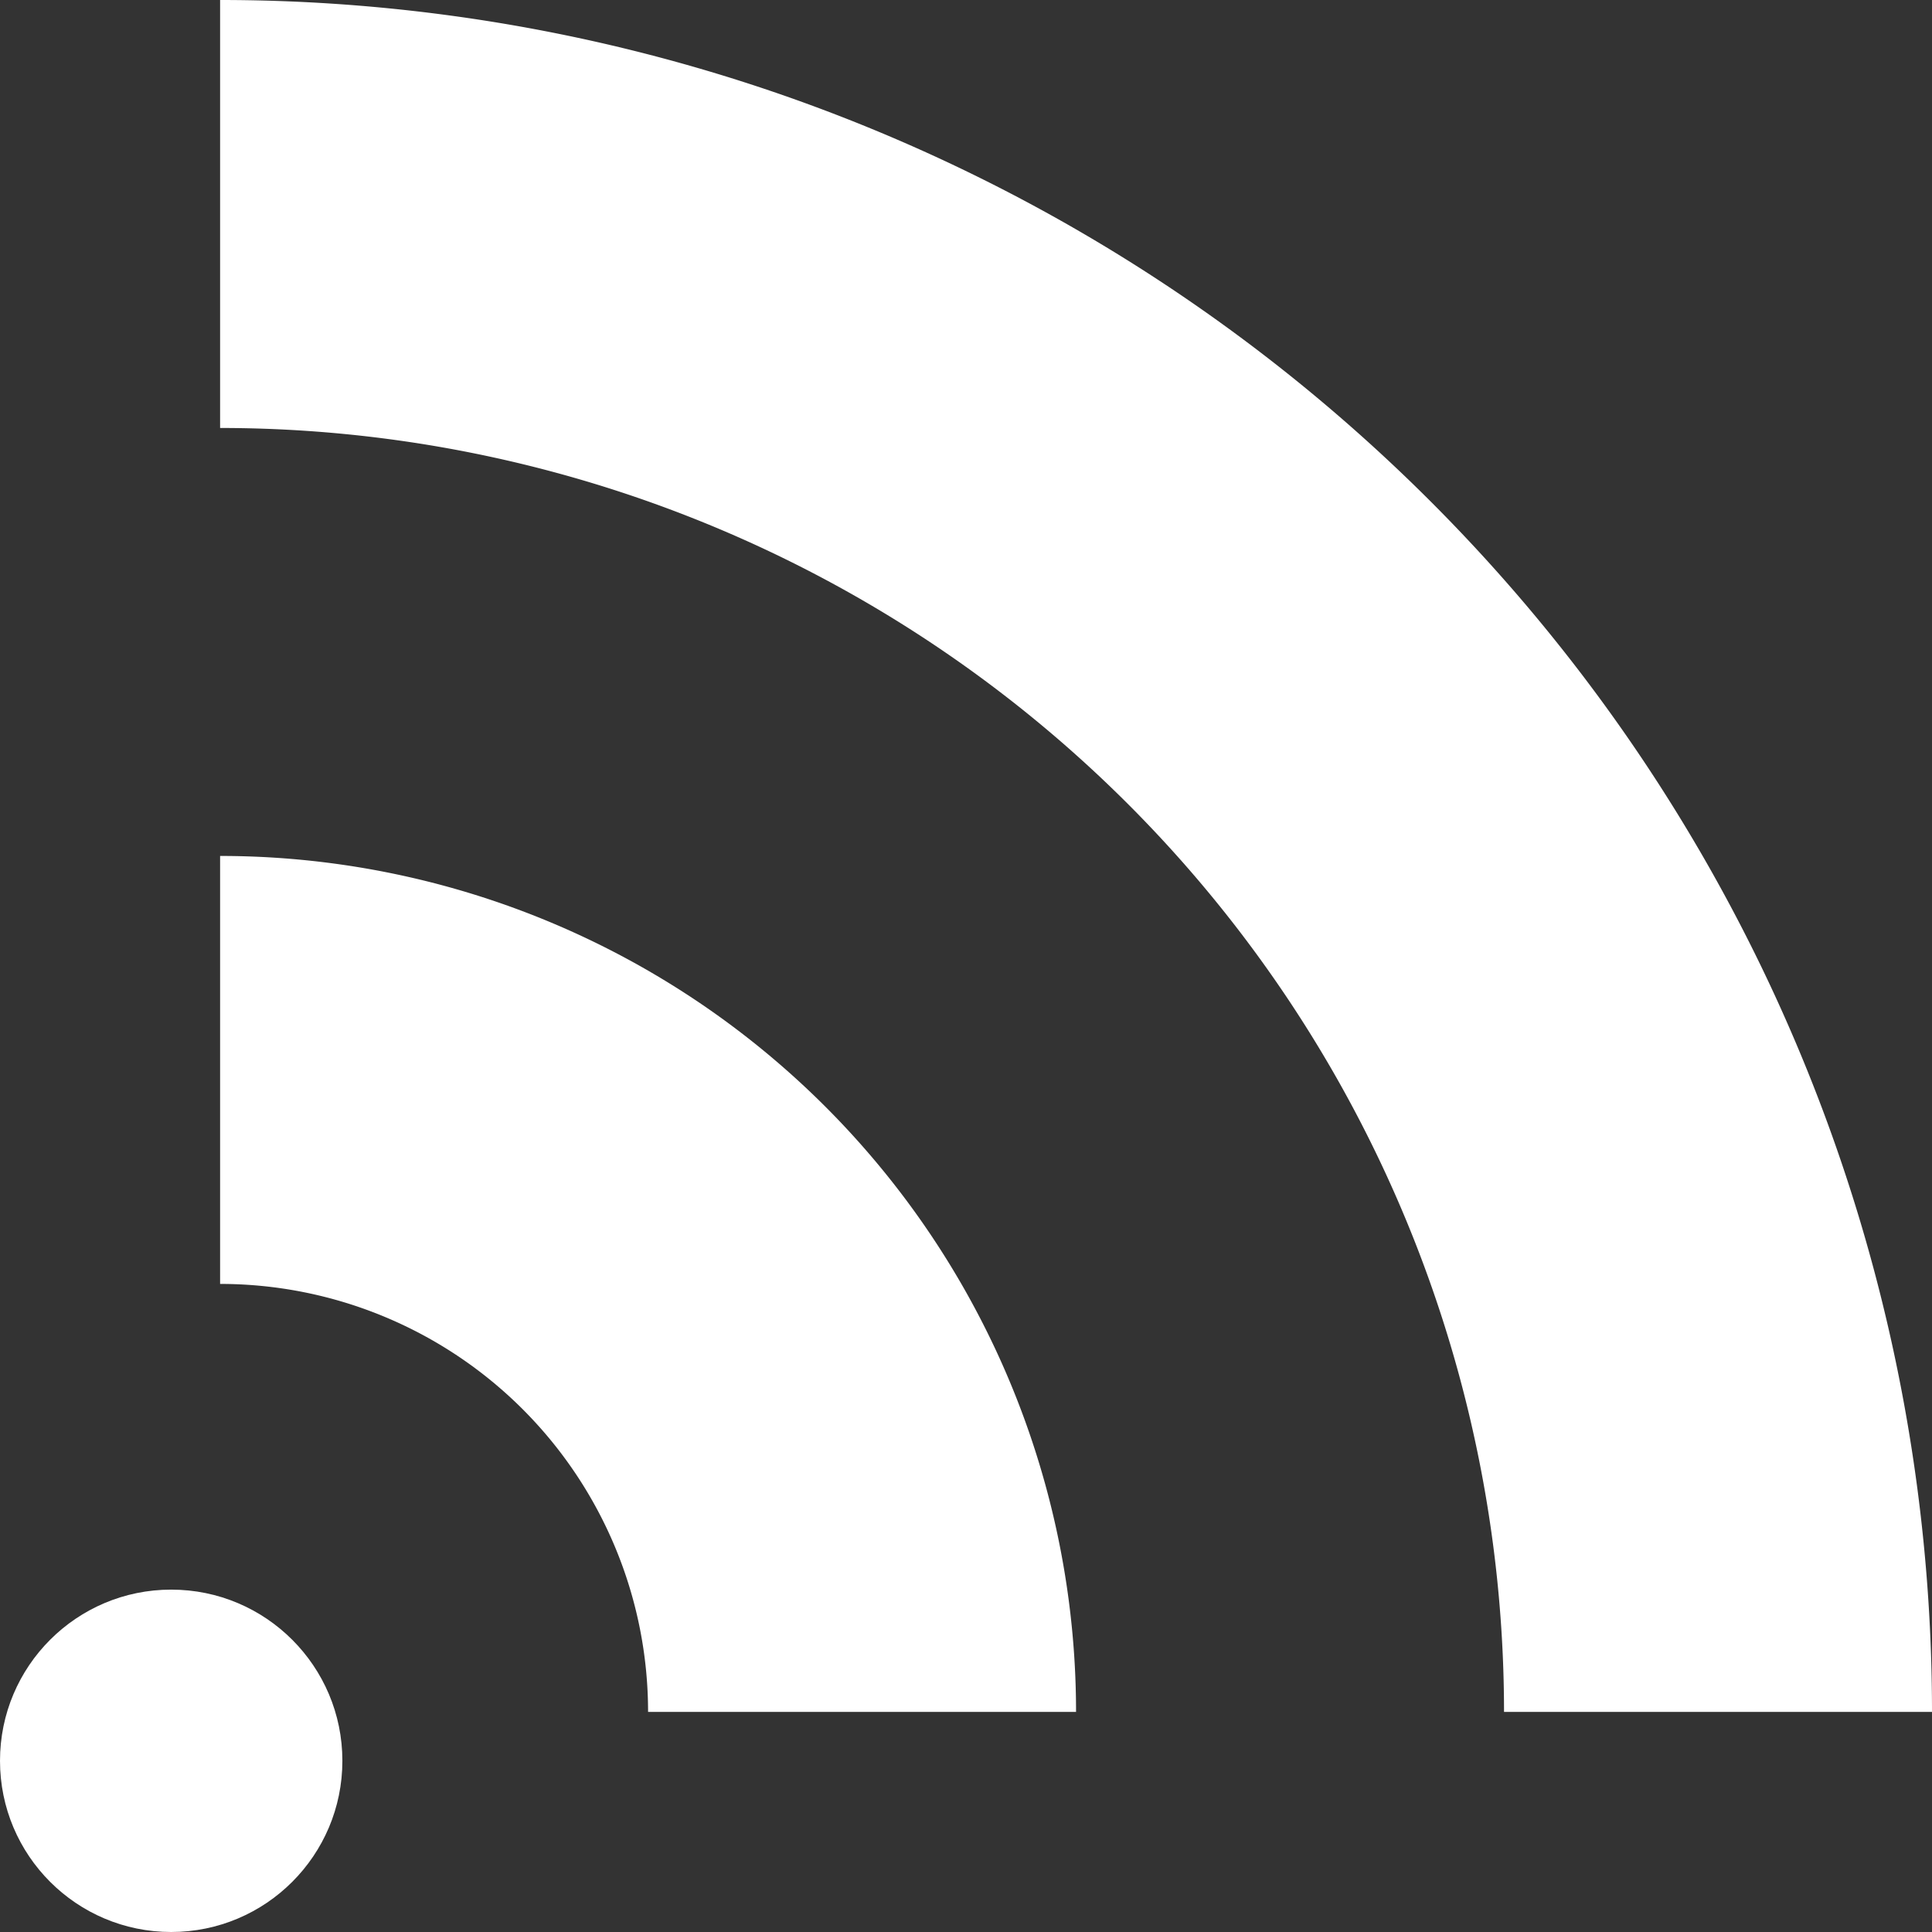
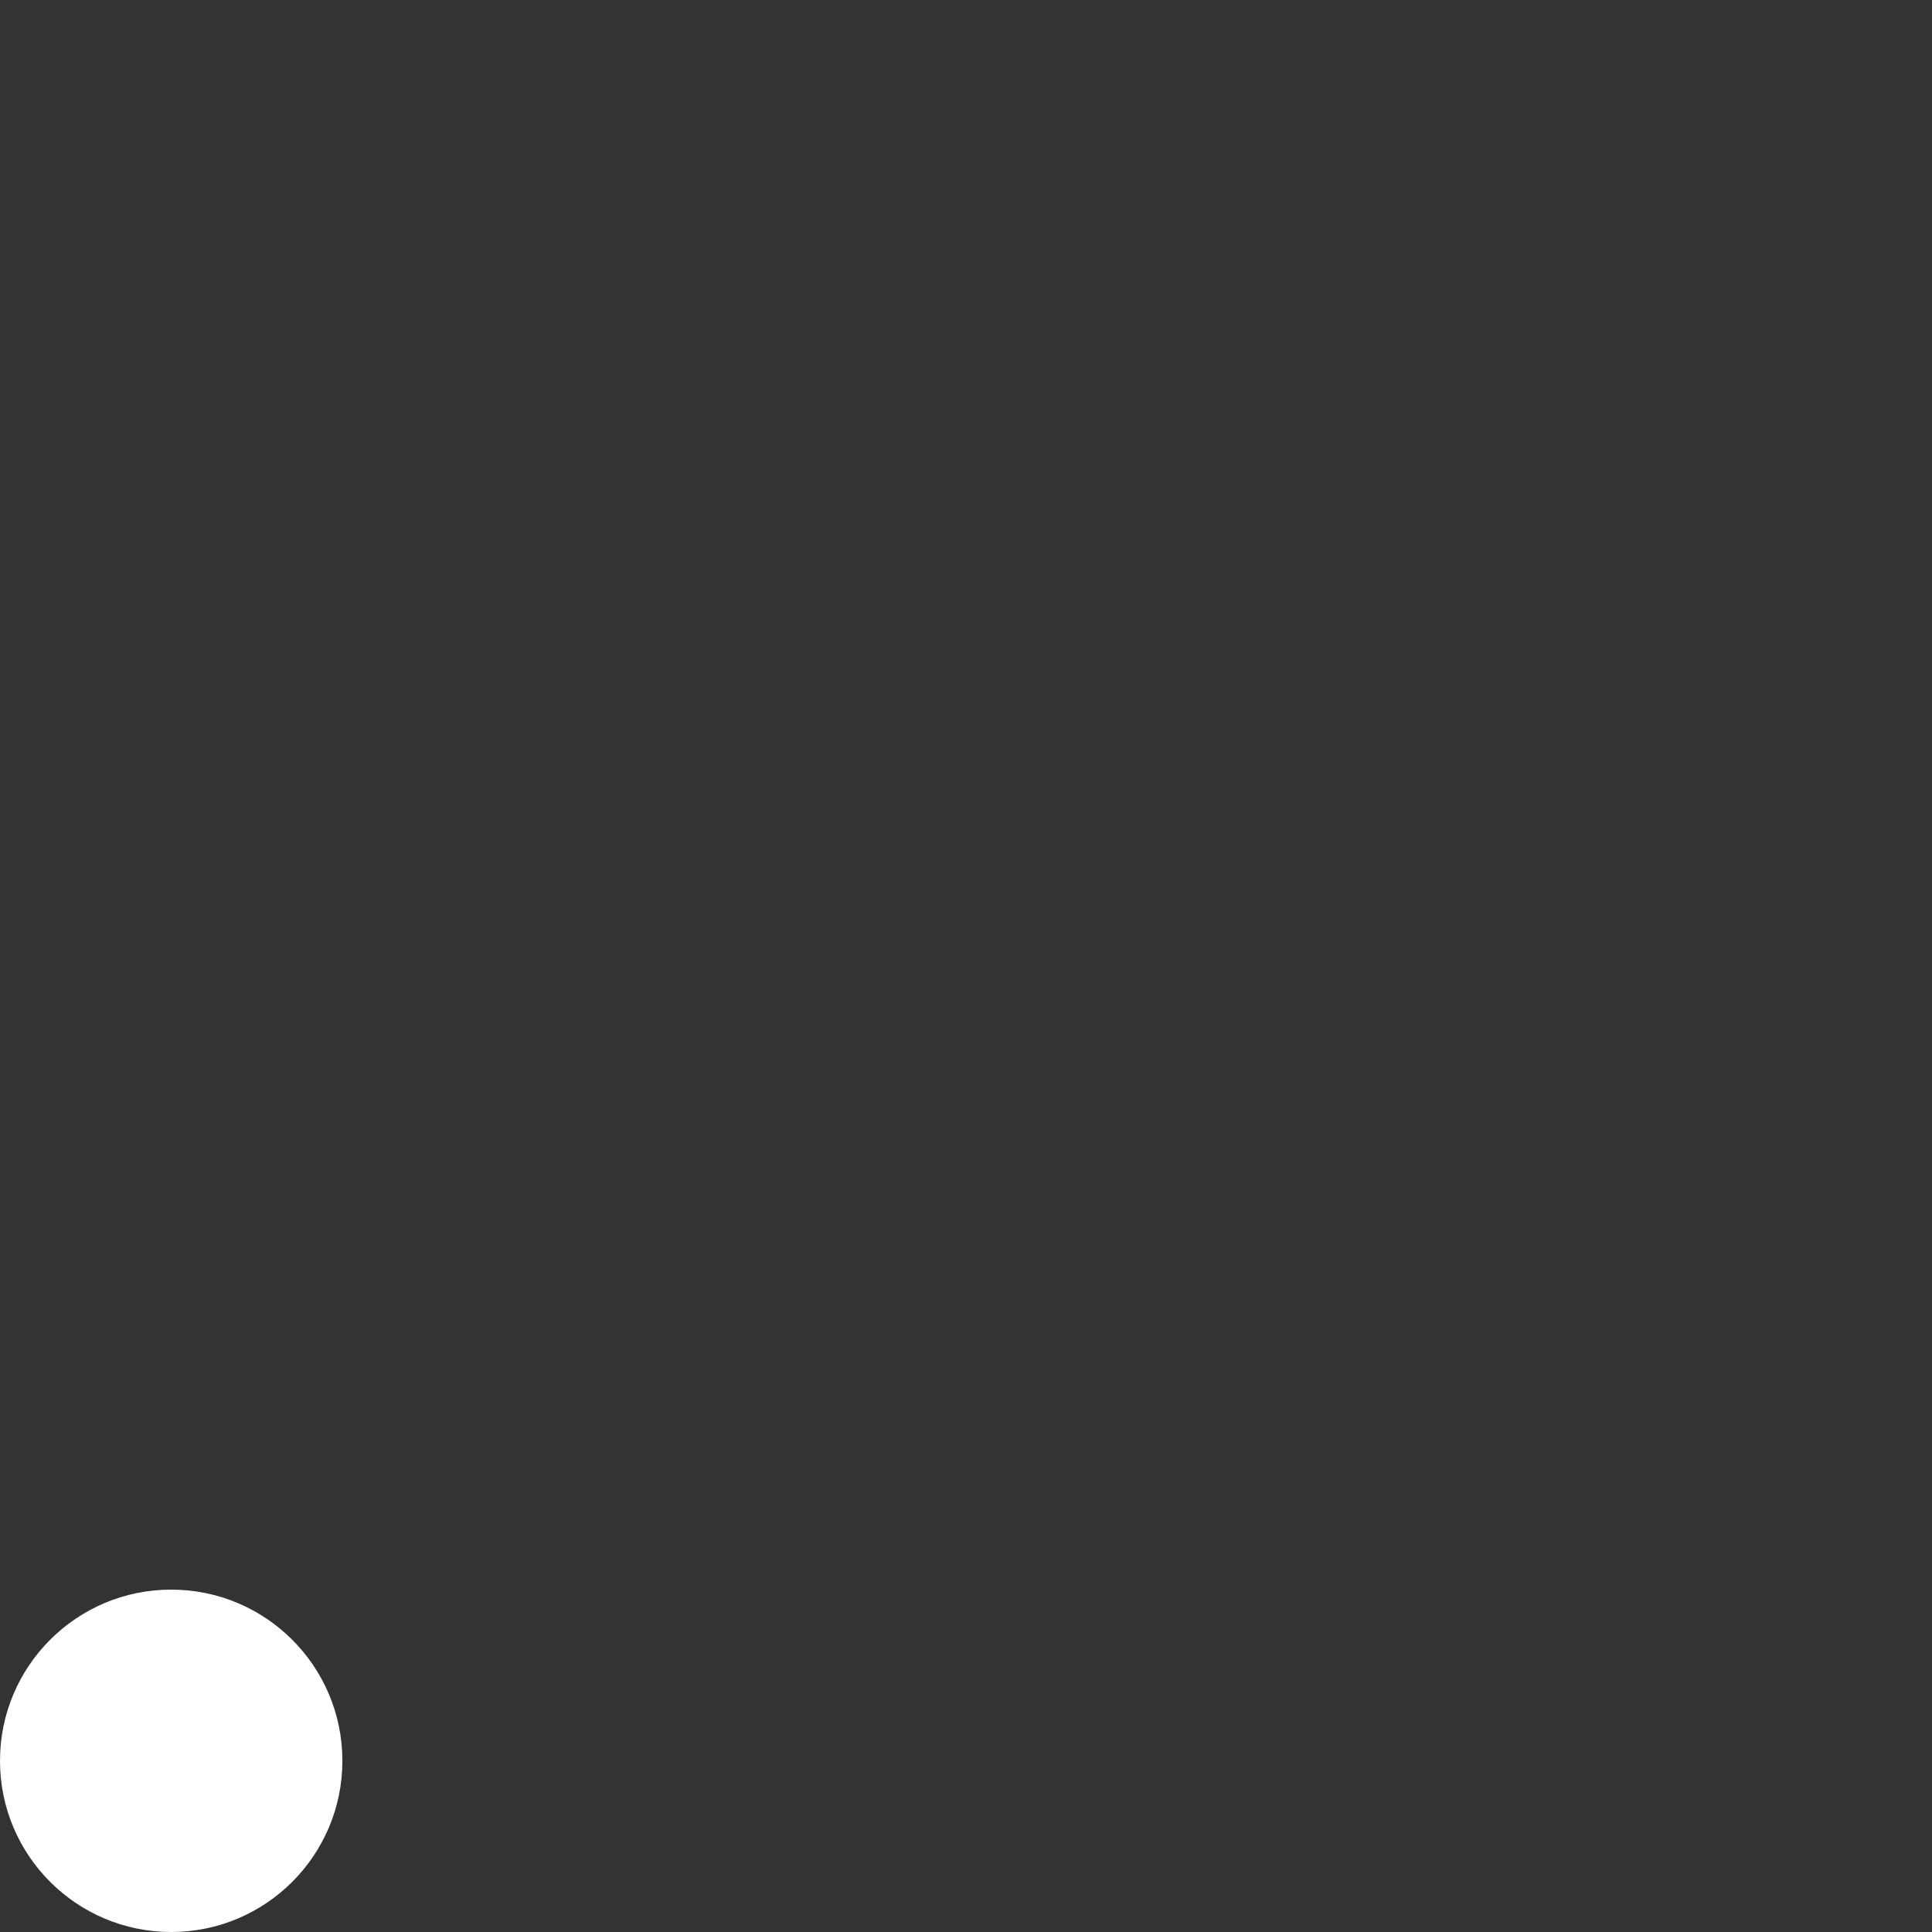
<svg xmlns="http://www.w3.org/2000/svg" height="15.8" viewBox="0 0 15.8 15.8" width="15.8">
  <rect x="0" y="0" width="15.8" height="15.8" fill="#333333" stroke="none" />
  <g fill="#fff" transform="translate(-706.2 247.543)">
    <circle cx="707.6" cy="-233.143" r="1.4" />
-     <path d="m708-247.543v3.5a10.5 10.5 0 0 1 10.5 10.5h3.5a14 14 0 0 0 -14-14z" />
-     <path d="m708-240.543v3.5a3.5 3.5 0 0 1 3.5 3.5h3.5a7 7 0 0 0 -7-7z" />
  </g>
</svg>